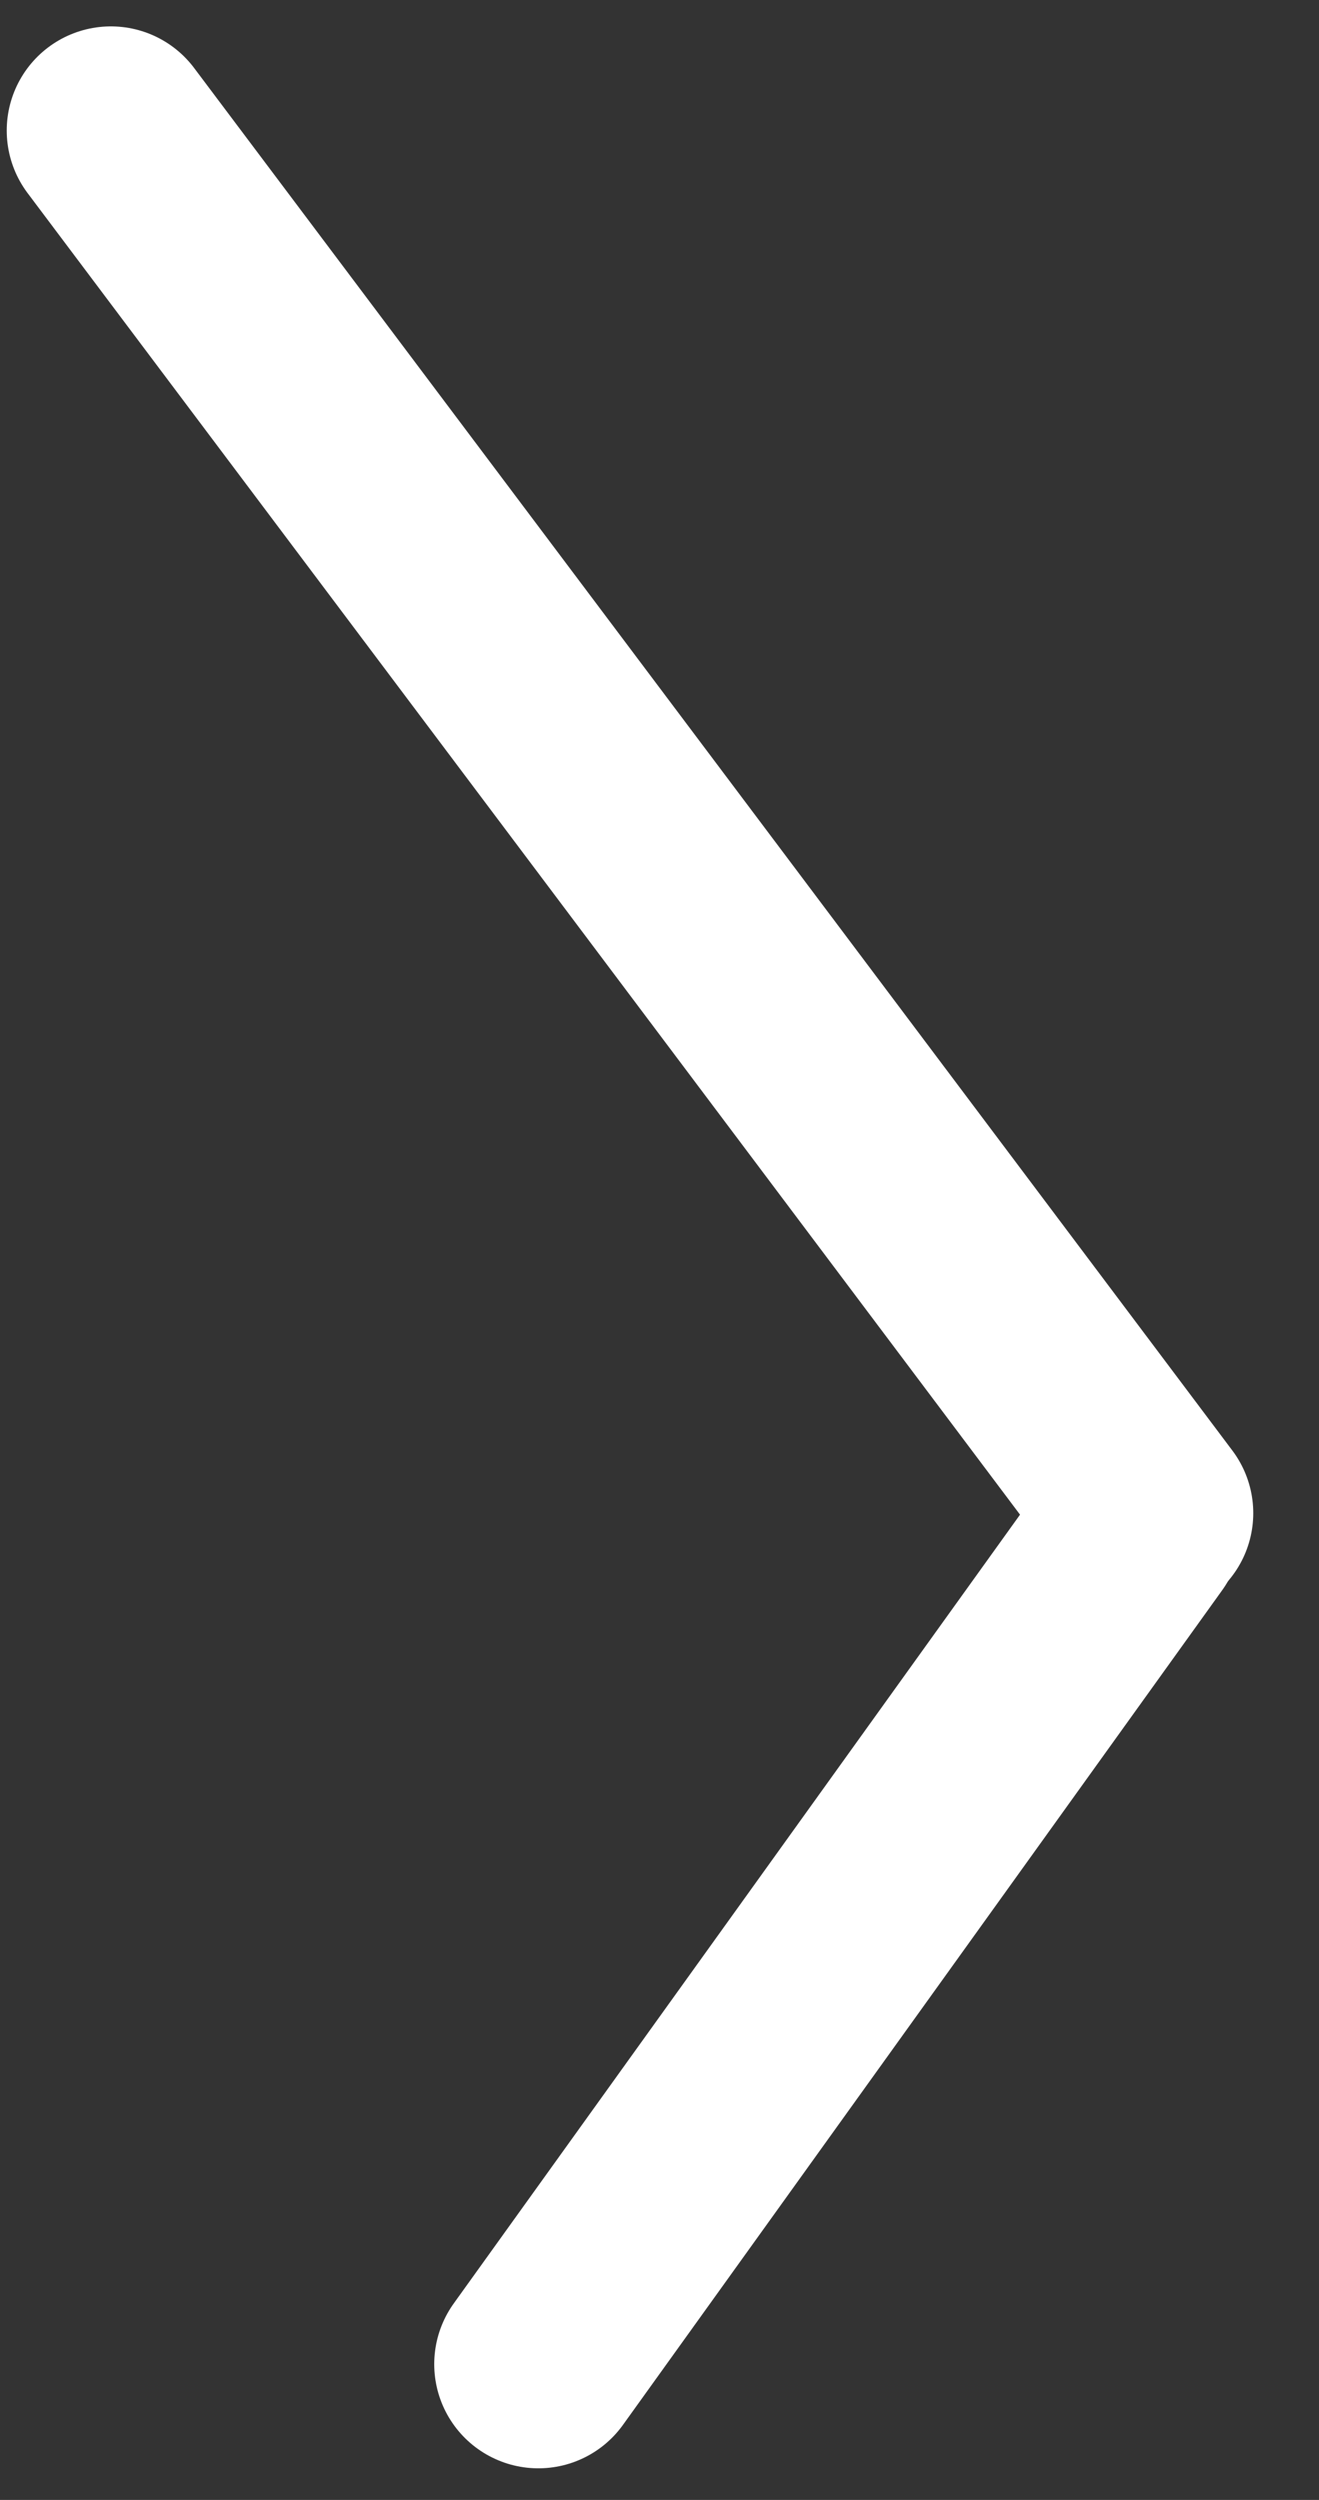
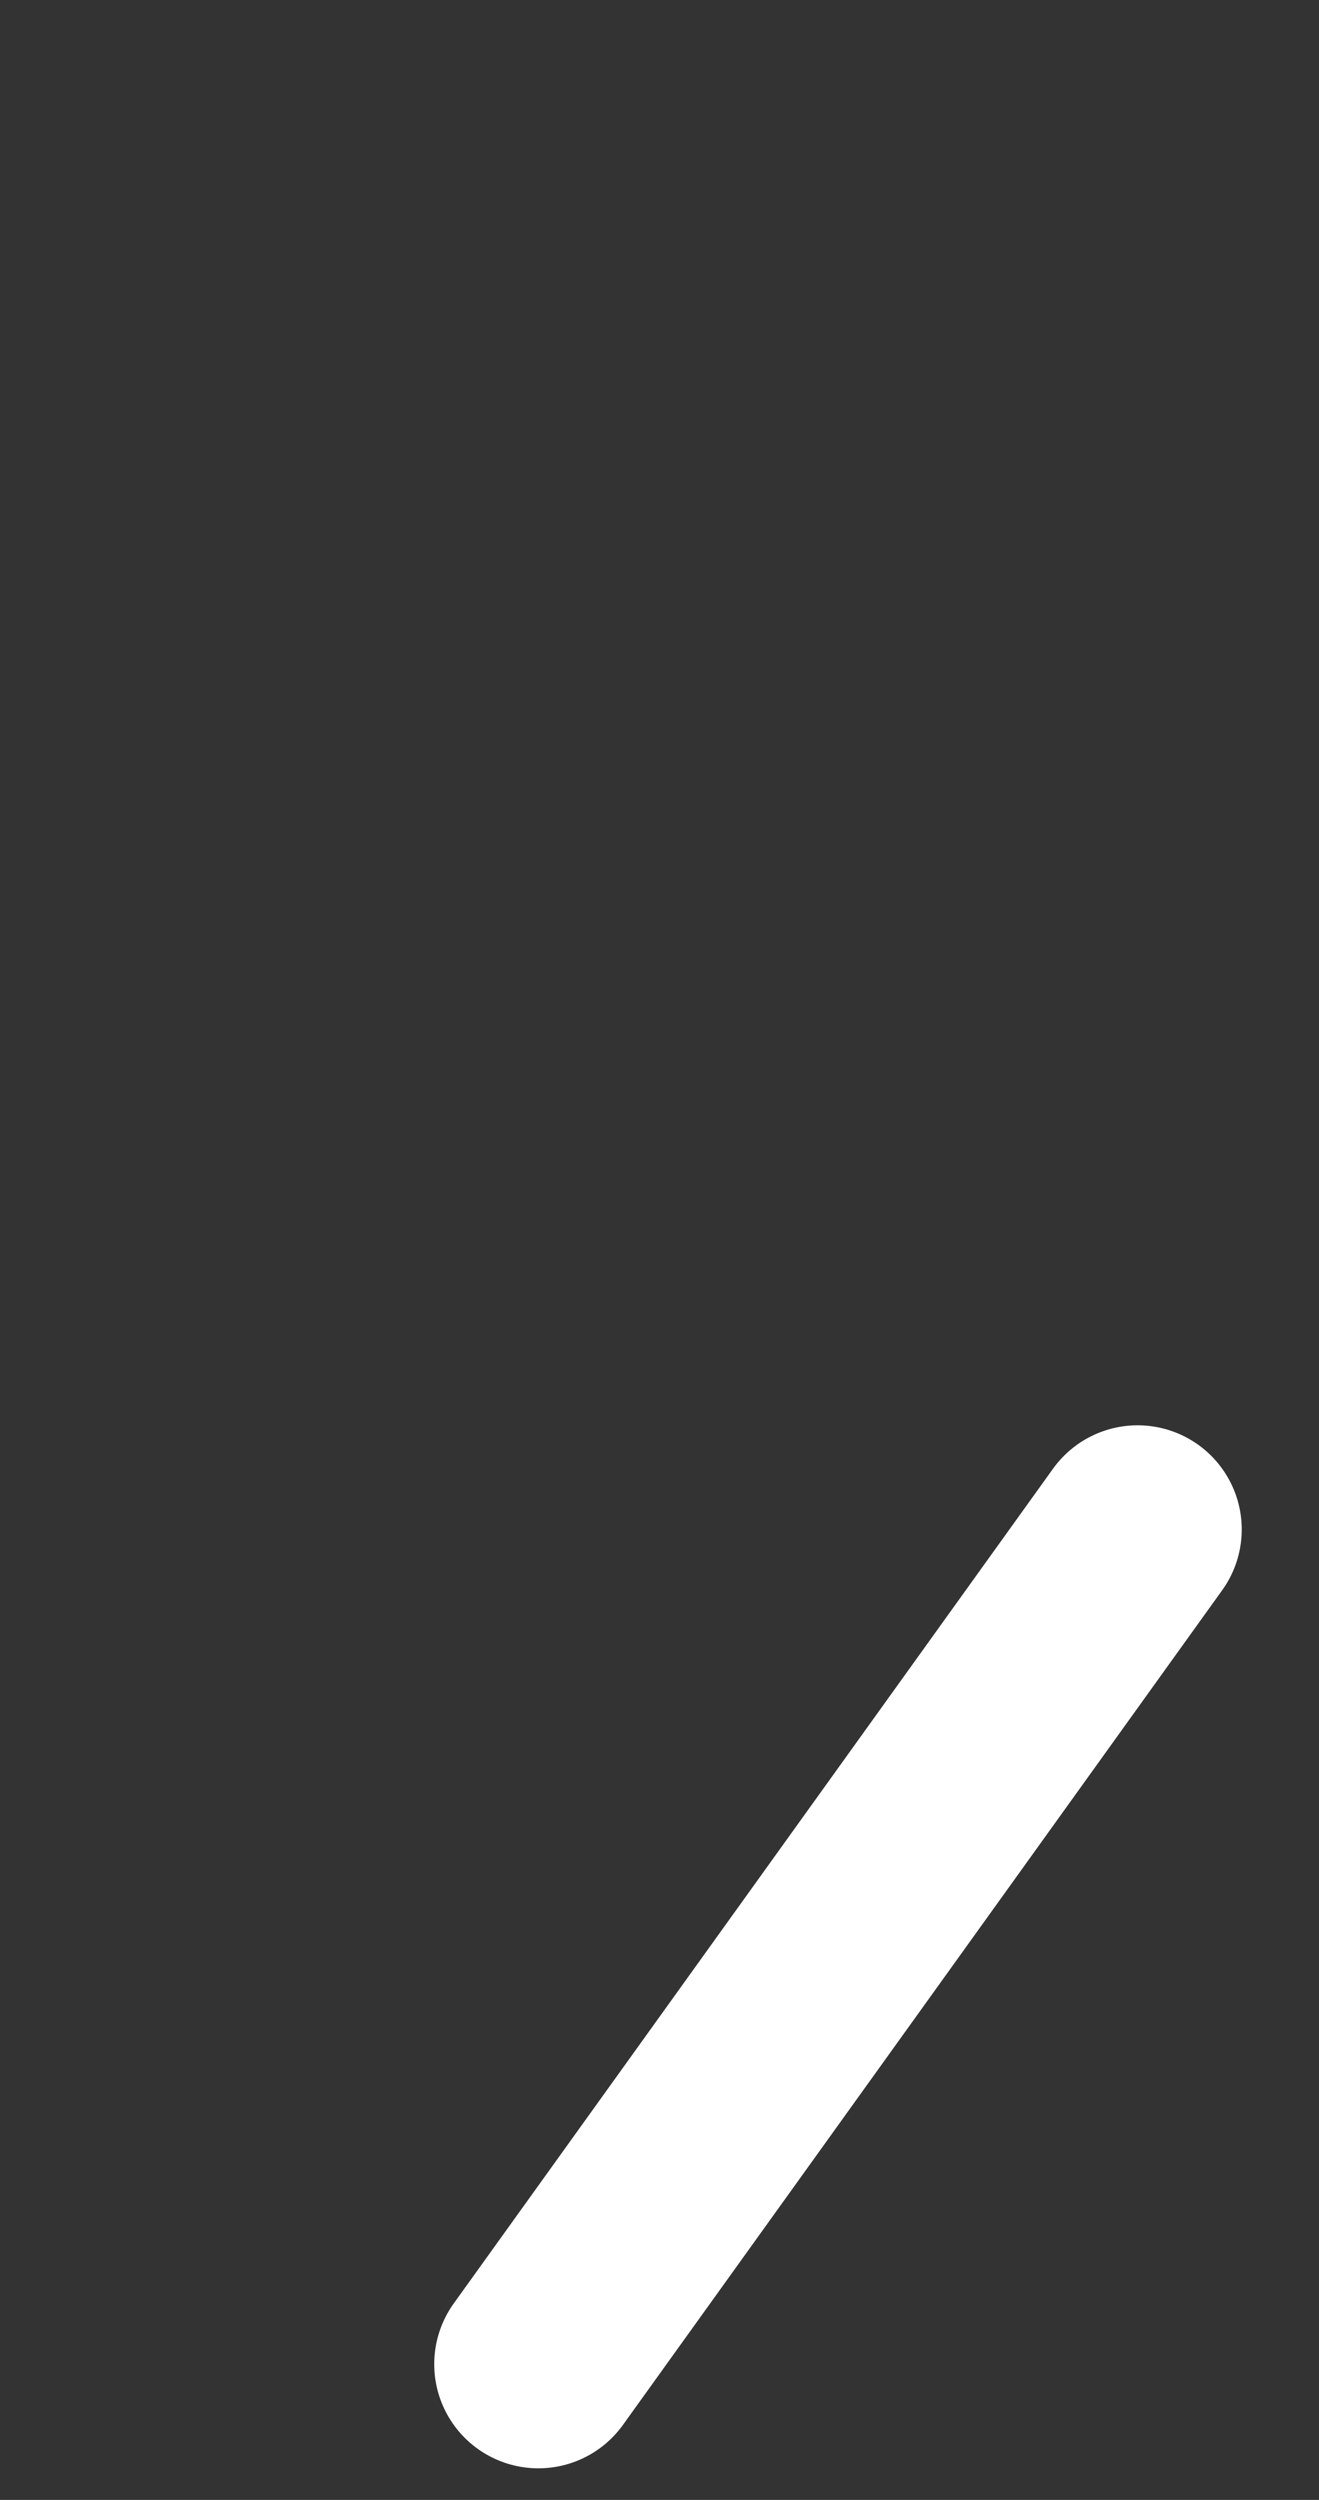
<svg xmlns="http://www.w3.org/2000/svg" width="19" height="36" viewBox="0 0 19 36" fill="none">
  <rect x="0" y="0" width="19" height="36" fill="#333333" stroke="none" />
-   <path d="M1.597 1.88L16.553 21.79" stroke="white" stroke-width="3" stroke-linecap="round" />
  <path d="M16.387 22.025L7.755 34.045" stroke="white" stroke-width="3" stroke-linecap="round" />
</svg>